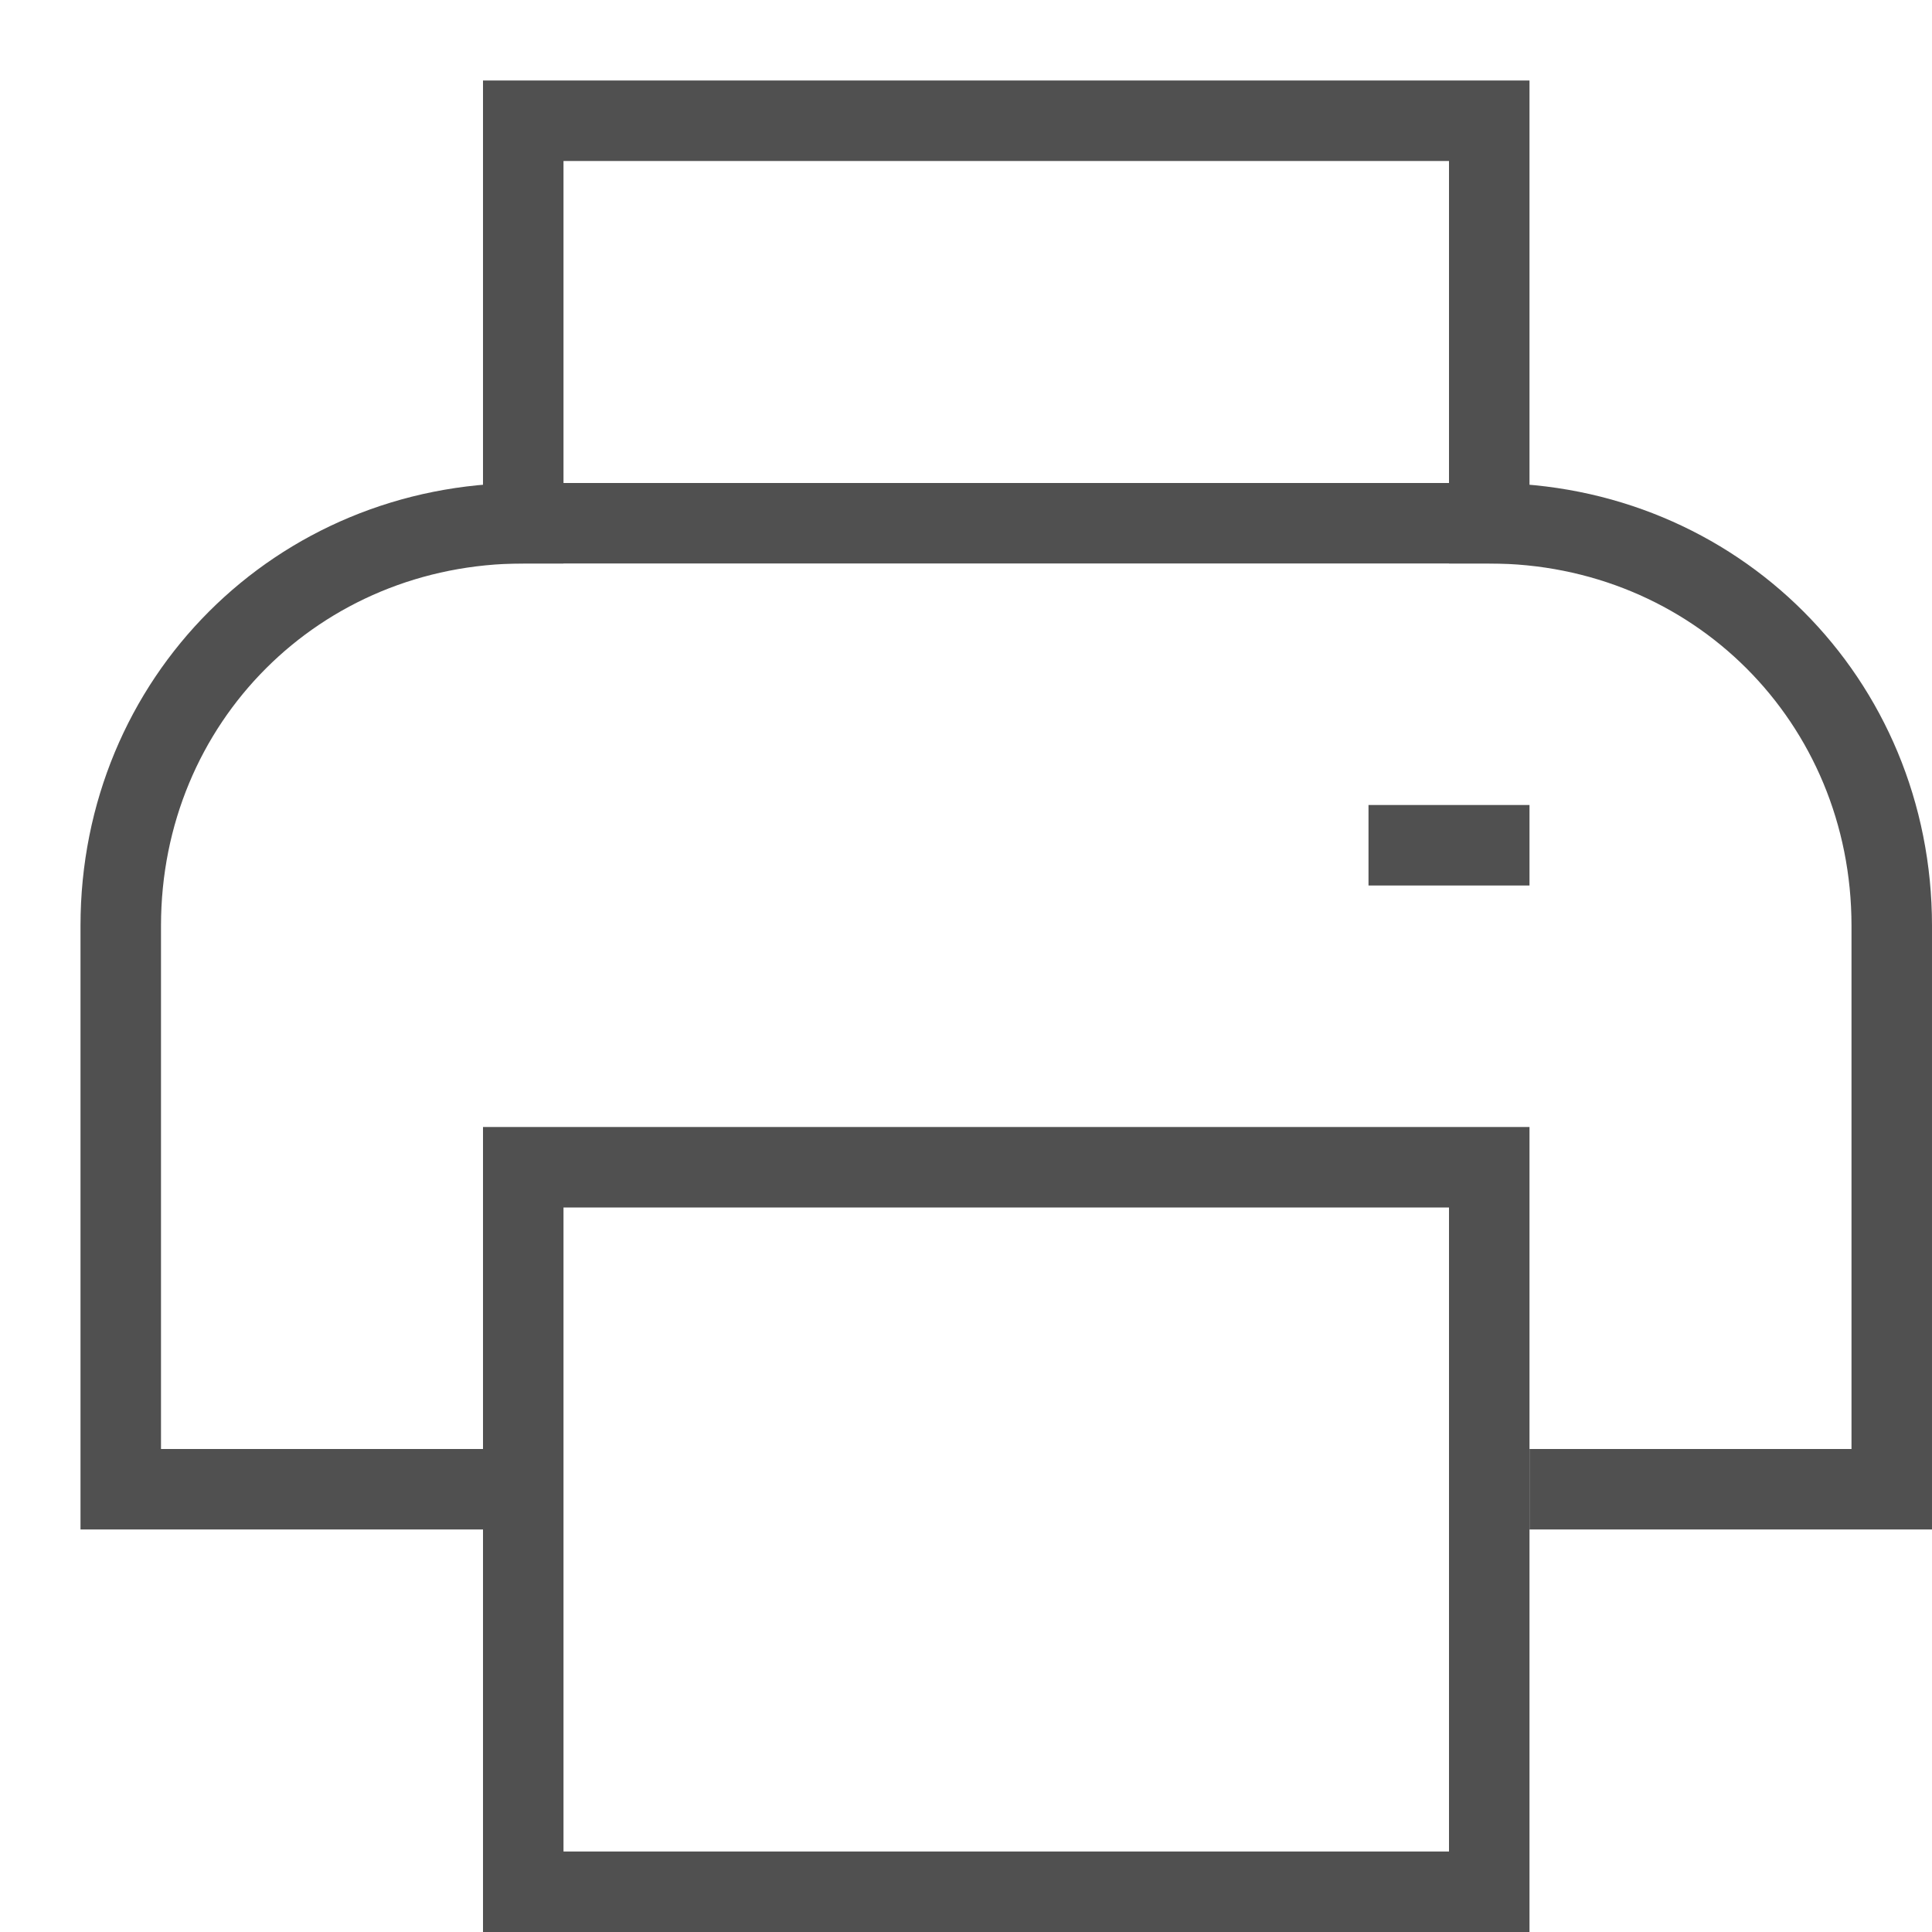
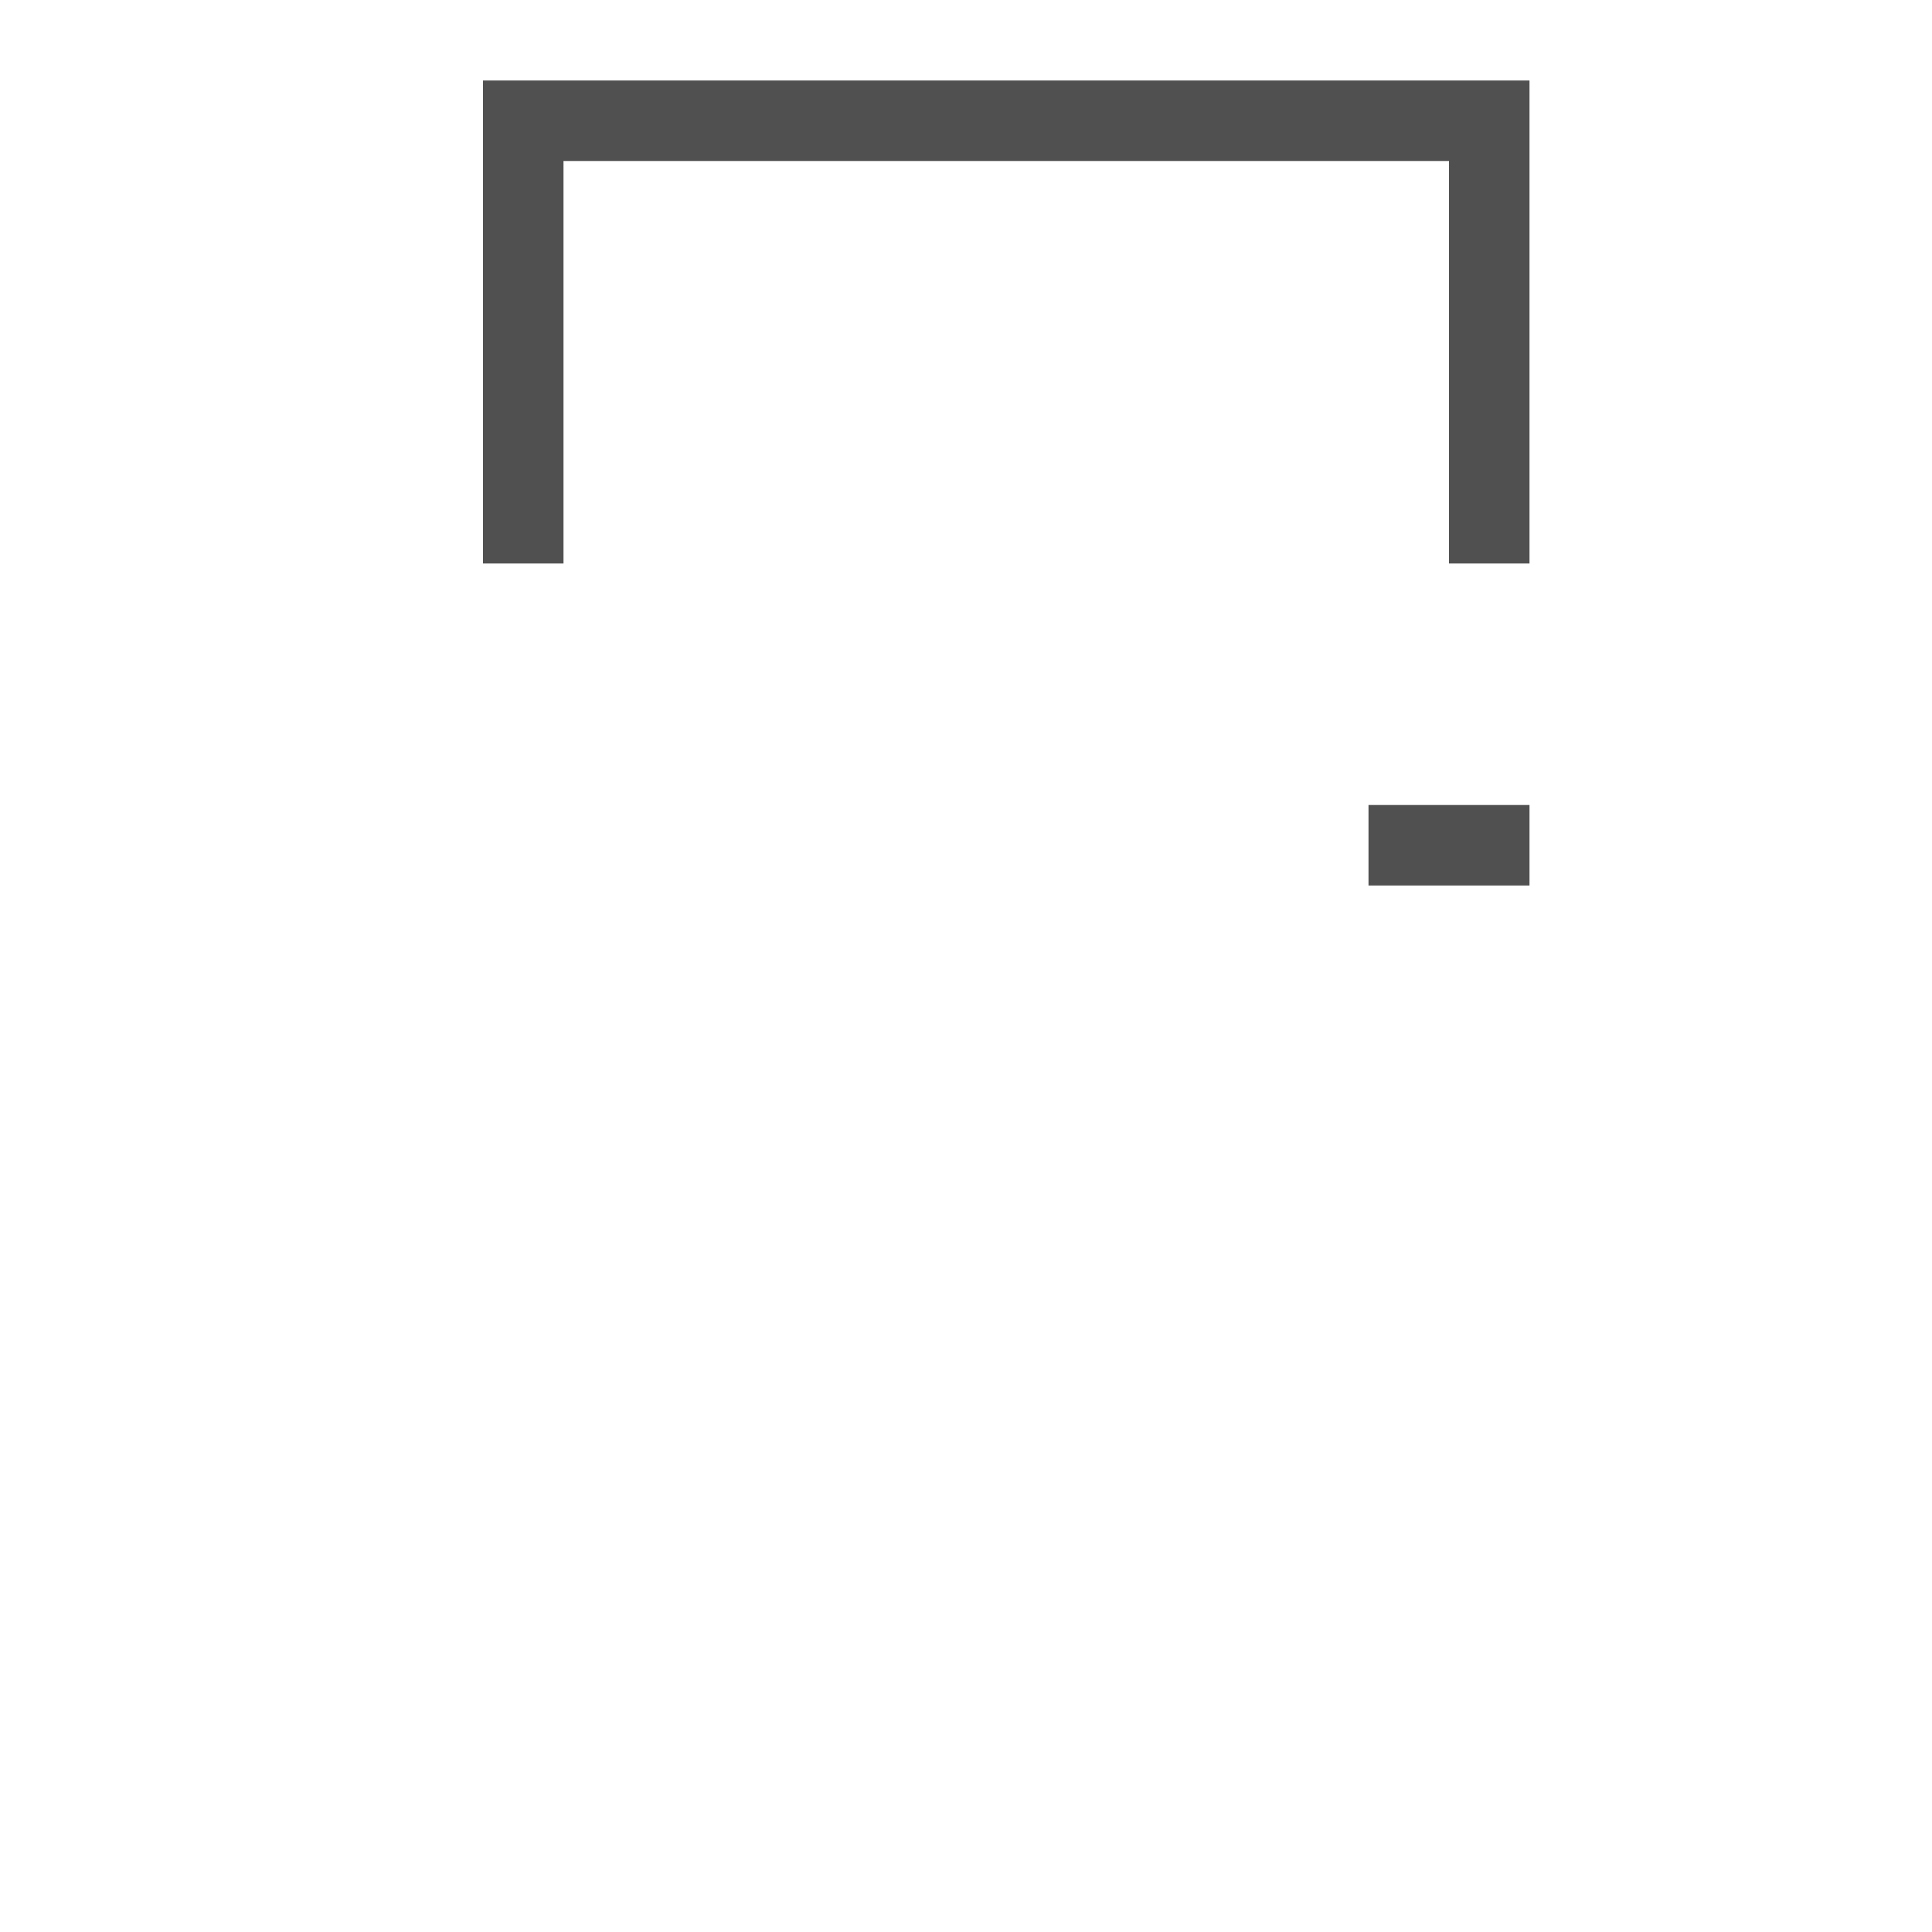
<svg xmlns="http://www.w3.org/2000/svg" x="0px" y="0px" viewBox="0 0 24 24" width="24" height="24">
  <g class="nc-icon-wrapper" fill="#505050" transform="translate(0.5, 0.5)">
    <polyline data-color="color-2" fill="none" stroke="#505050" stroke-width="1" stroke-linecap="square" stroke-miterlimit="10" points=" 6,6 6,1 18,1 18,6 " stroke-linejoin="miter" />
-     <path fill="none" stroke="#505050" stroke-width="1" stroke-linecap="square" stroke-miterlimit="10" d="M5,18H1v-7c0-2.8,2.2-5,5-5 h12c2.8,0,5,2.2,5,5v7h-4" stroke-linejoin="miter" />
    <line fill="none" stroke="#505050" stroke-width="1" stroke-linecap="square" stroke-miterlimit="10" x1="17" y1="10" x2="18" y2="10" stroke-linejoin="miter" />
-     <rect data-color="color-2" x="6" y="14" fill="none" stroke="#505050" stroke-width="1" stroke-linecap="square" stroke-miterlimit="10" width="12" height="9" stroke-linejoin="miter" />
  </g>
</svg>